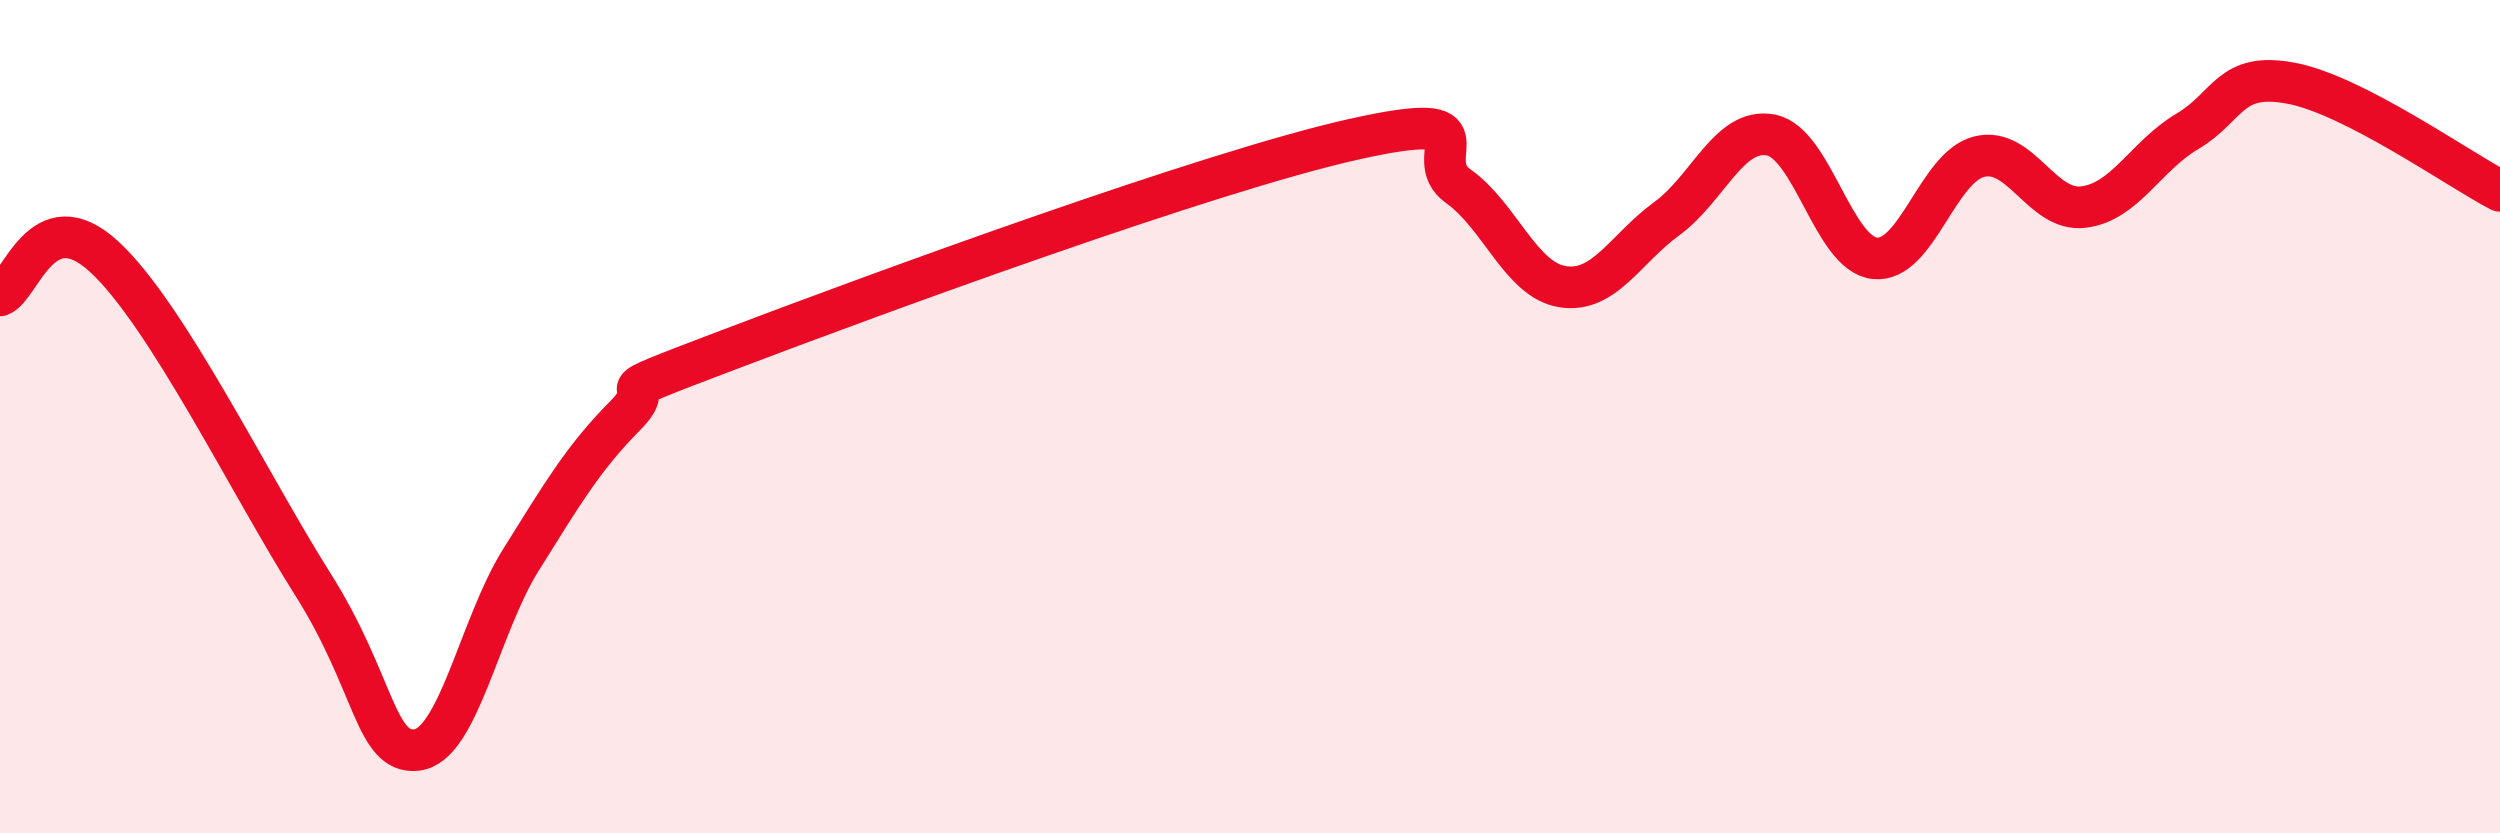
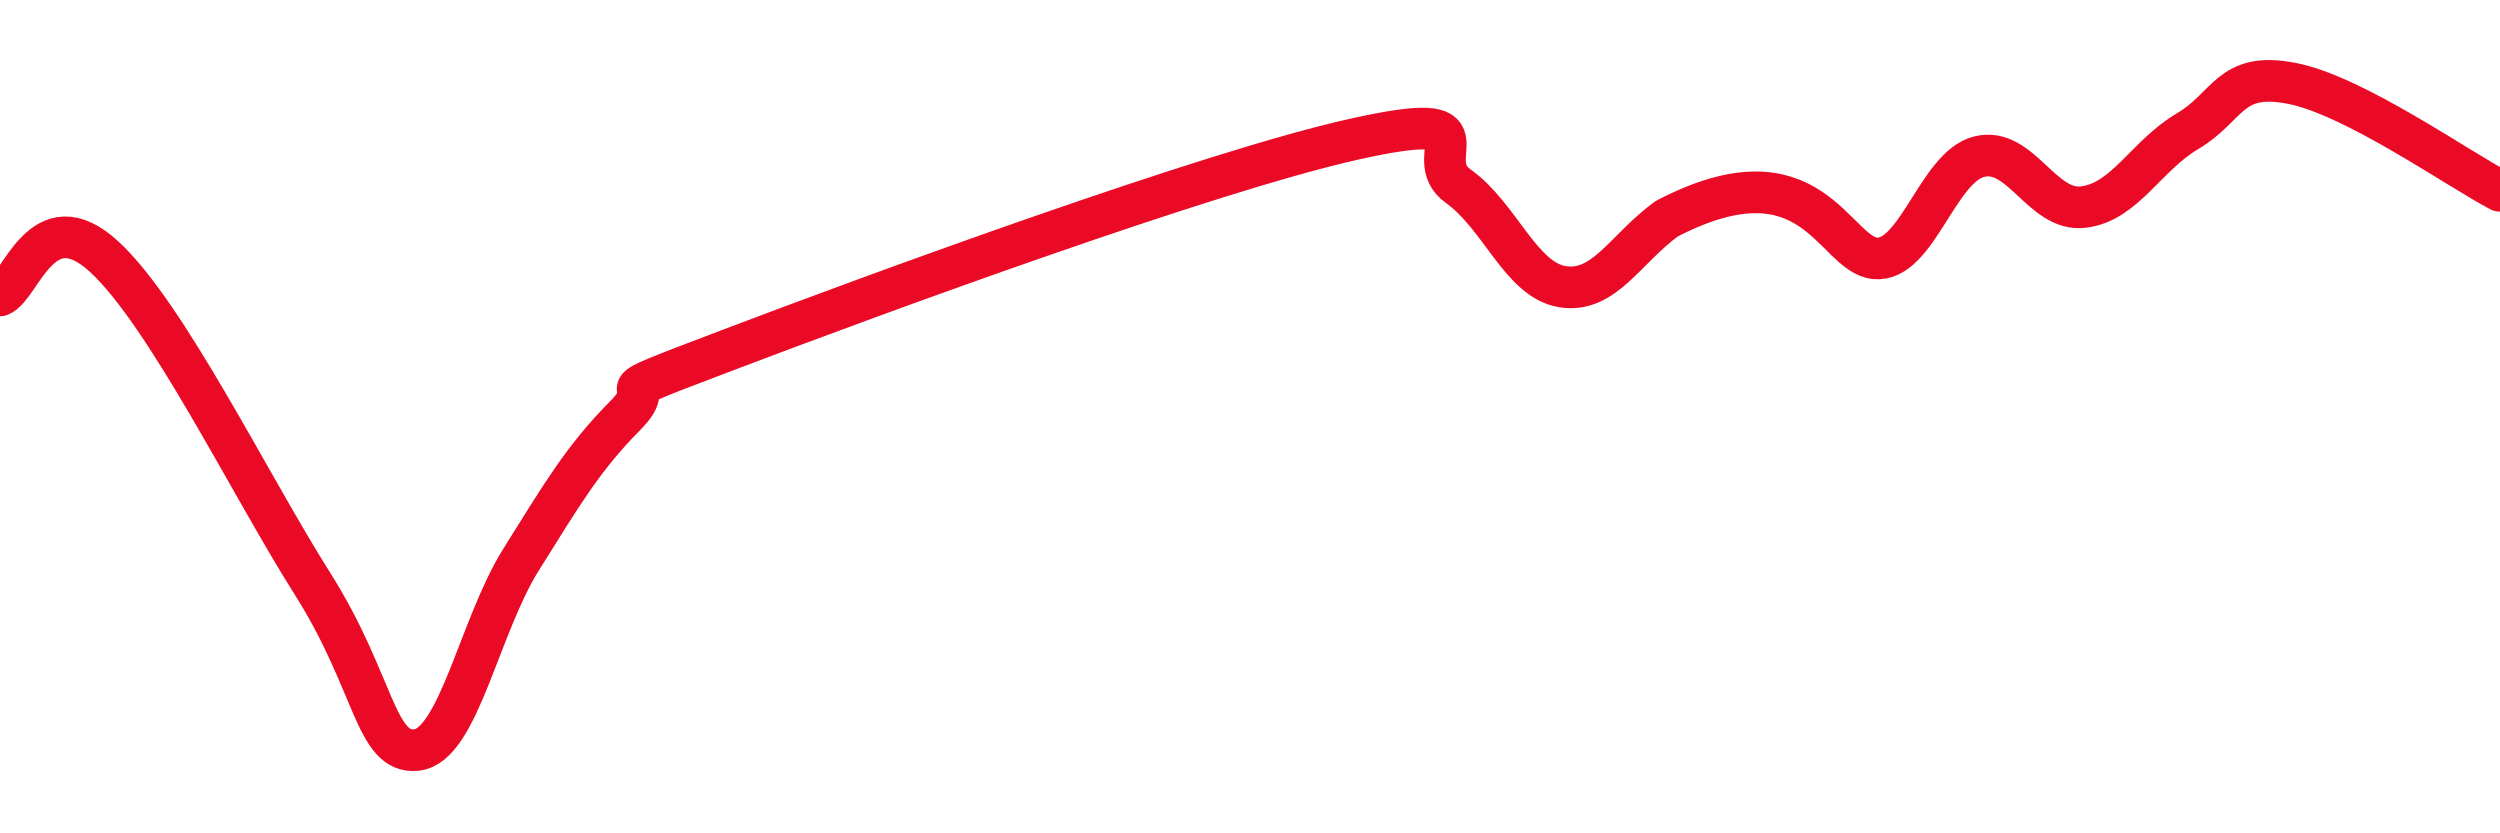
<svg xmlns="http://www.w3.org/2000/svg" width="60" height="20" viewBox="0 0 60 20">
-   <path d="M 0,7.09 C 0.5,6.9 1,4.78 2.5,6.16 C 4,7.54 6,11.64 7.5,14.01 C 9,16.38 9,18.11 10,18 C 11,17.89 11.5,15.04 12.5,13.44 C 13.5,11.84 14,10.99 15,9.98 C 16,8.97 14,9.72 17.5,8.39 C 21,7.06 29,4.12 32.5,3.34 C 36,2.56 34,3.76 35,4.47 C 36,5.18 36.5,6.72 37.5,6.88 C 38.5,7.04 39,5.98 40,5.25 C 41,4.52 41.5,3.05 42.5,3.24 C 43.5,3.43 44,6.1 45,6.2 C 46,6.3 46.5,4.01 47.5,3.76 C 48.5,3.51 49,5.09 50,4.97 C 51,4.85 51.5,3.74 52.5,3.15 C 53.5,2.56 53.5,1.71 55,2 C 56.5,2.29 59,4.06 60,4.58L60 20L0 20Z" fill="#EB0A25" opacity="0.1" stroke-linecap="round" stroke-linejoin="round" />
-   <path d="M 0,7.09 C 0.5,6.9 1,4.78 2.5,6.16 C 4,7.54 6,11.64 7.5,14.01 C 9,16.38 9,18.11 10,18 C 11,17.89 11.5,15.04 12.5,13.44 C 13.5,11.84 14,10.99 15,9.98 C 16,8.97 14,9.72 17.5,8.39 C 21,7.06 29,4.12 32.5,3.34 C 36,2.56 34,3.76 35,4.47 C 36,5.18 36.5,6.72 37.5,6.88 C 38.5,7.04 39,5.98 40,5.25 C 41,4.52 41.5,3.05 42.5,3.24 C 43.5,3.43 44,6.1 45,6.2 C 46,6.3 46.5,4.01 47.5,3.76 C 48.5,3.51 49,5.09 50,4.97 C 51,4.85 51.5,3.74 52.5,3.15 C 53.5,2.56 53.5,1.71 55,2 C 56.5,2.29 59,4.06 60,4.58" stroke="#EB0A25" stroke-width="1" fill="none" stroke-linecap="round" stroke-linejoin="round" />
+   <path d="M 0,7.09 C 0.5,6.9 1,4.78 2.5,6.16 C 4,7.54 6,11.64 7.5,14.01 C 9,16.38 9,18.11 10,18 C 11,17.89 11.5,15.04 12.5,13.44 C 13.5,11.84 14,10.99 15,9.98 C 16,8.97 14,9.72 17.5,8.39 C 21,7.06 29,4.12 32.5,3.34 C 36,2.56 34,3.76 35,4.47 C 36,5.18 36.5,6.72 37.5,6.88 C 38.5,7.04 39,5.98 40,5.25 C 43.5,3.43 44,6.1 45,6.2 C 46,6.3 46.5,4.01 47.5,3.76 C 48.5,3.51 49,5.09 50,4.97 C 51,4.85 51.5,3.74 52.5,3.15 C 53.5,2.56 53.5,1.71 55,2 C 56.5,2.29 59,4.06 60,4.58" stroke="#EB0A25" stroke-width="1" fill="none" stroke-linecap="round" stroke-linejoin="round" />
</svg>